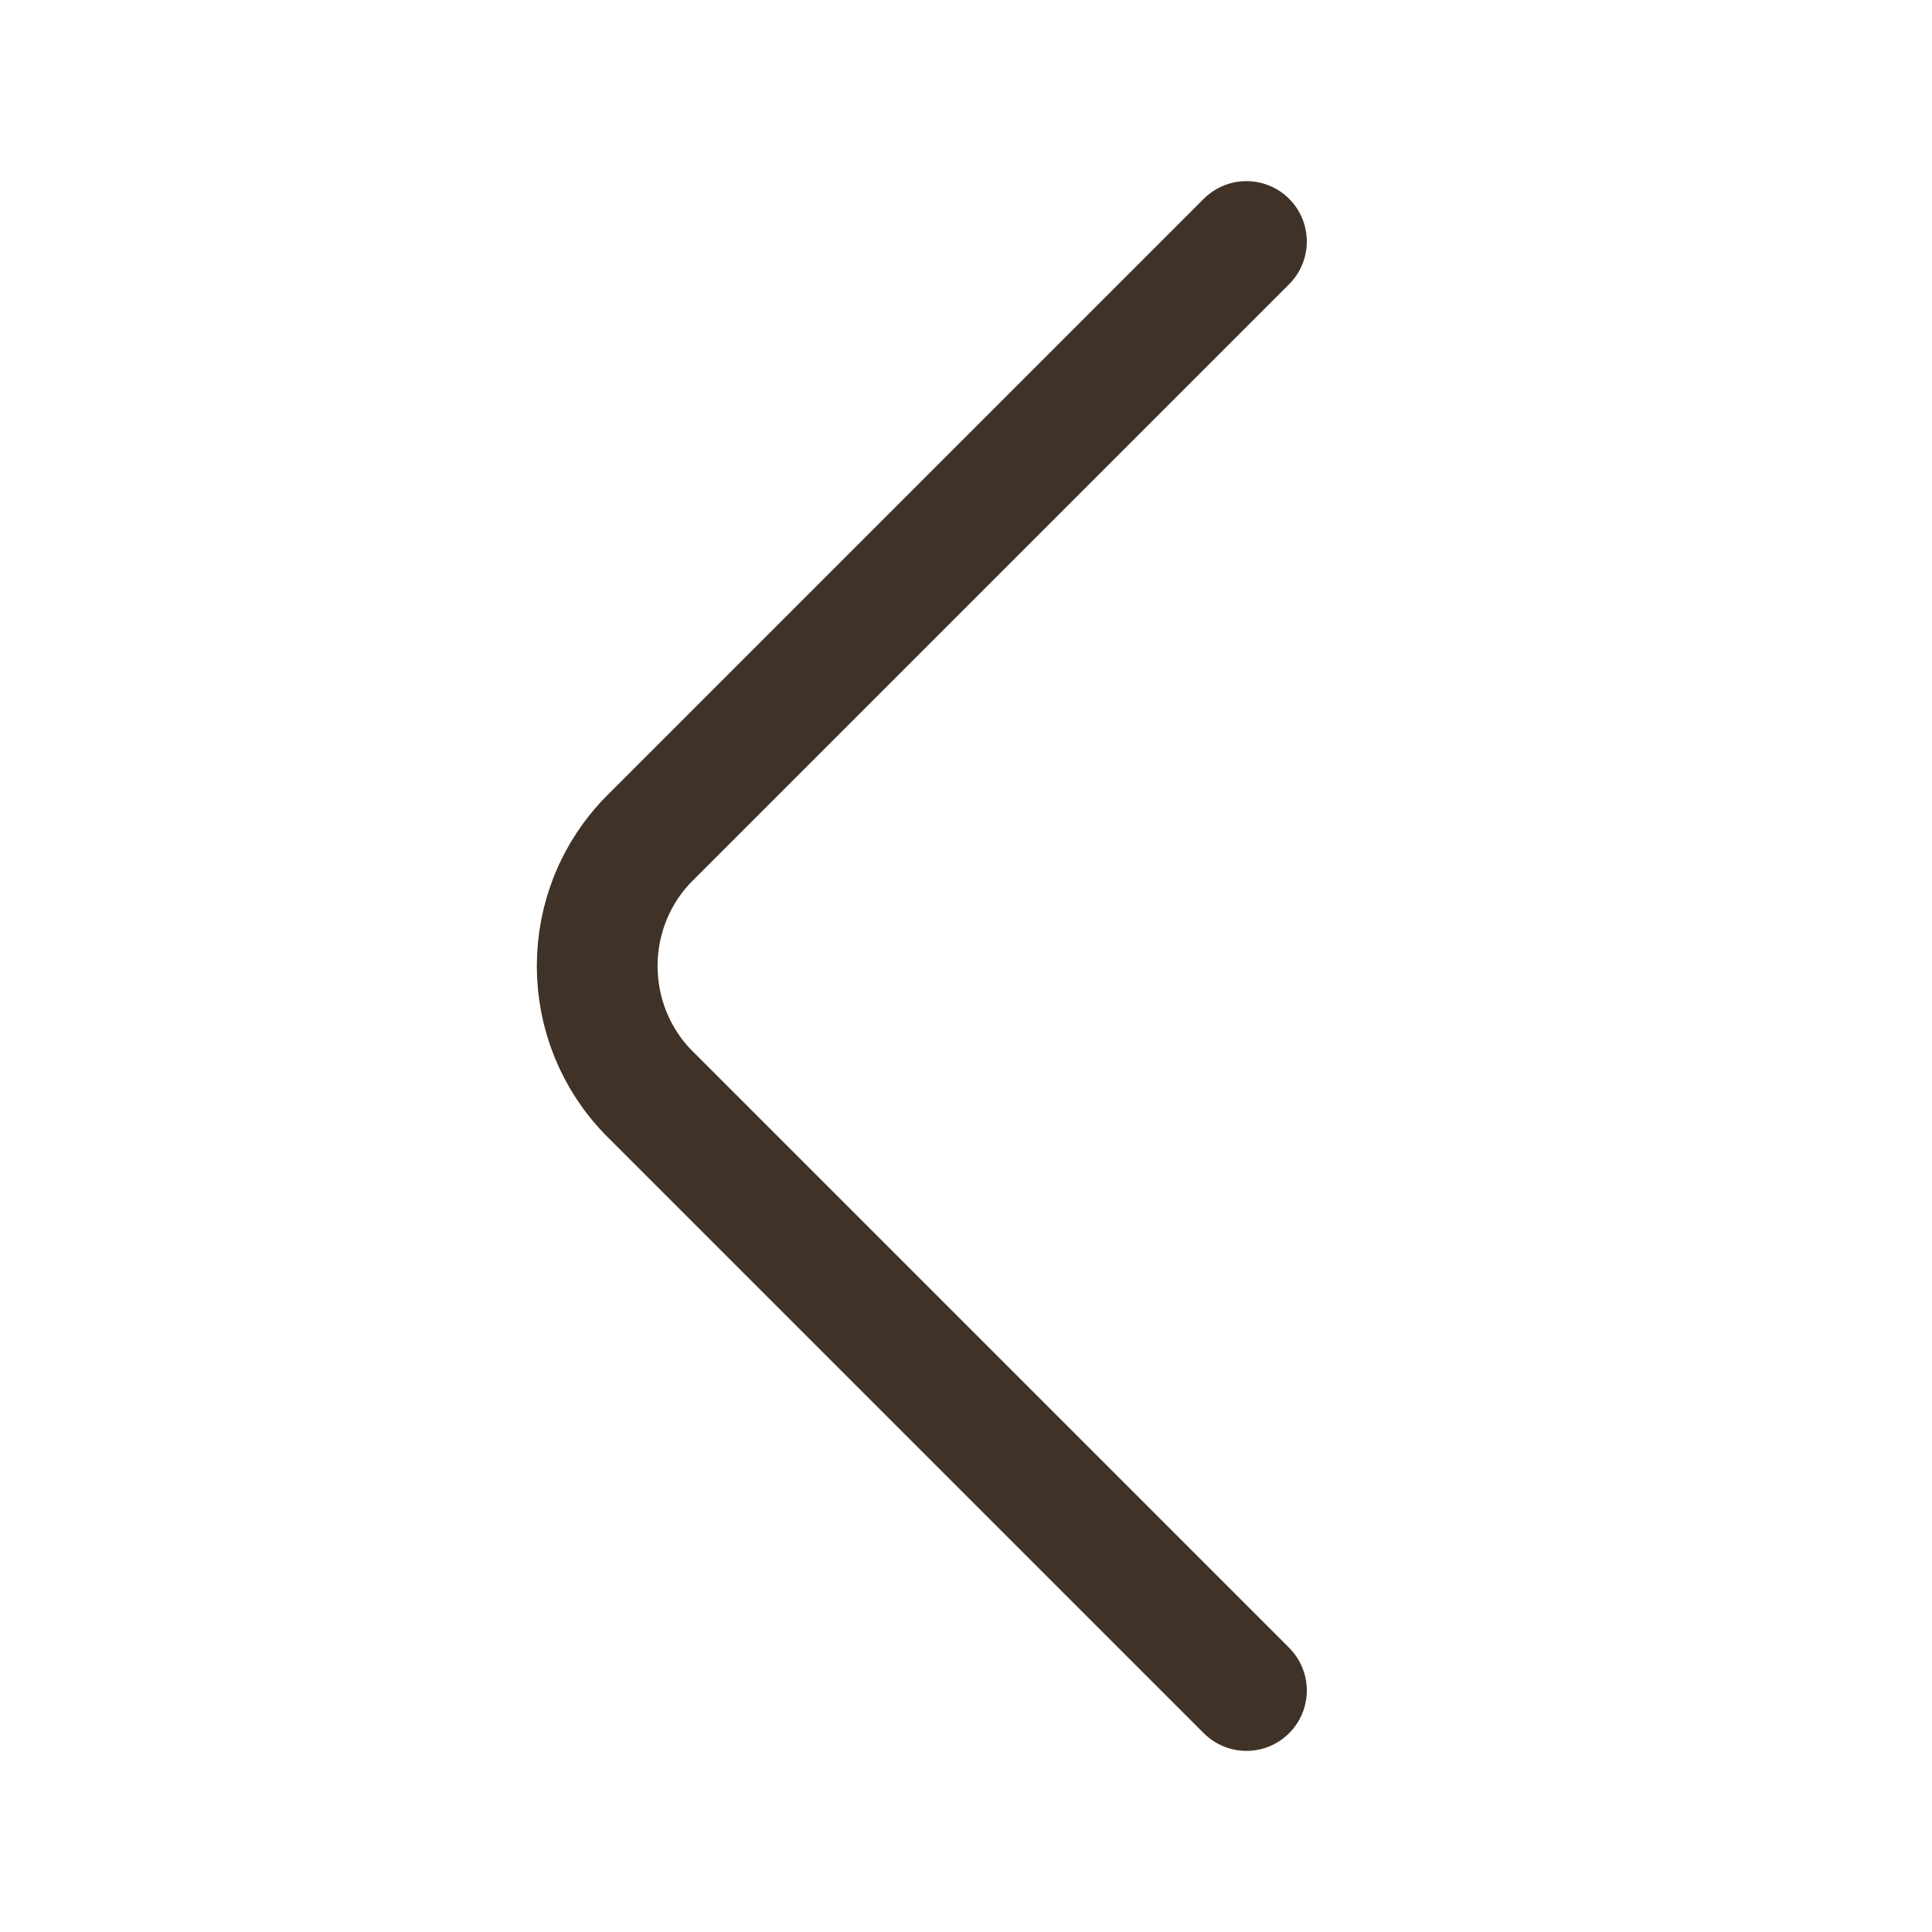
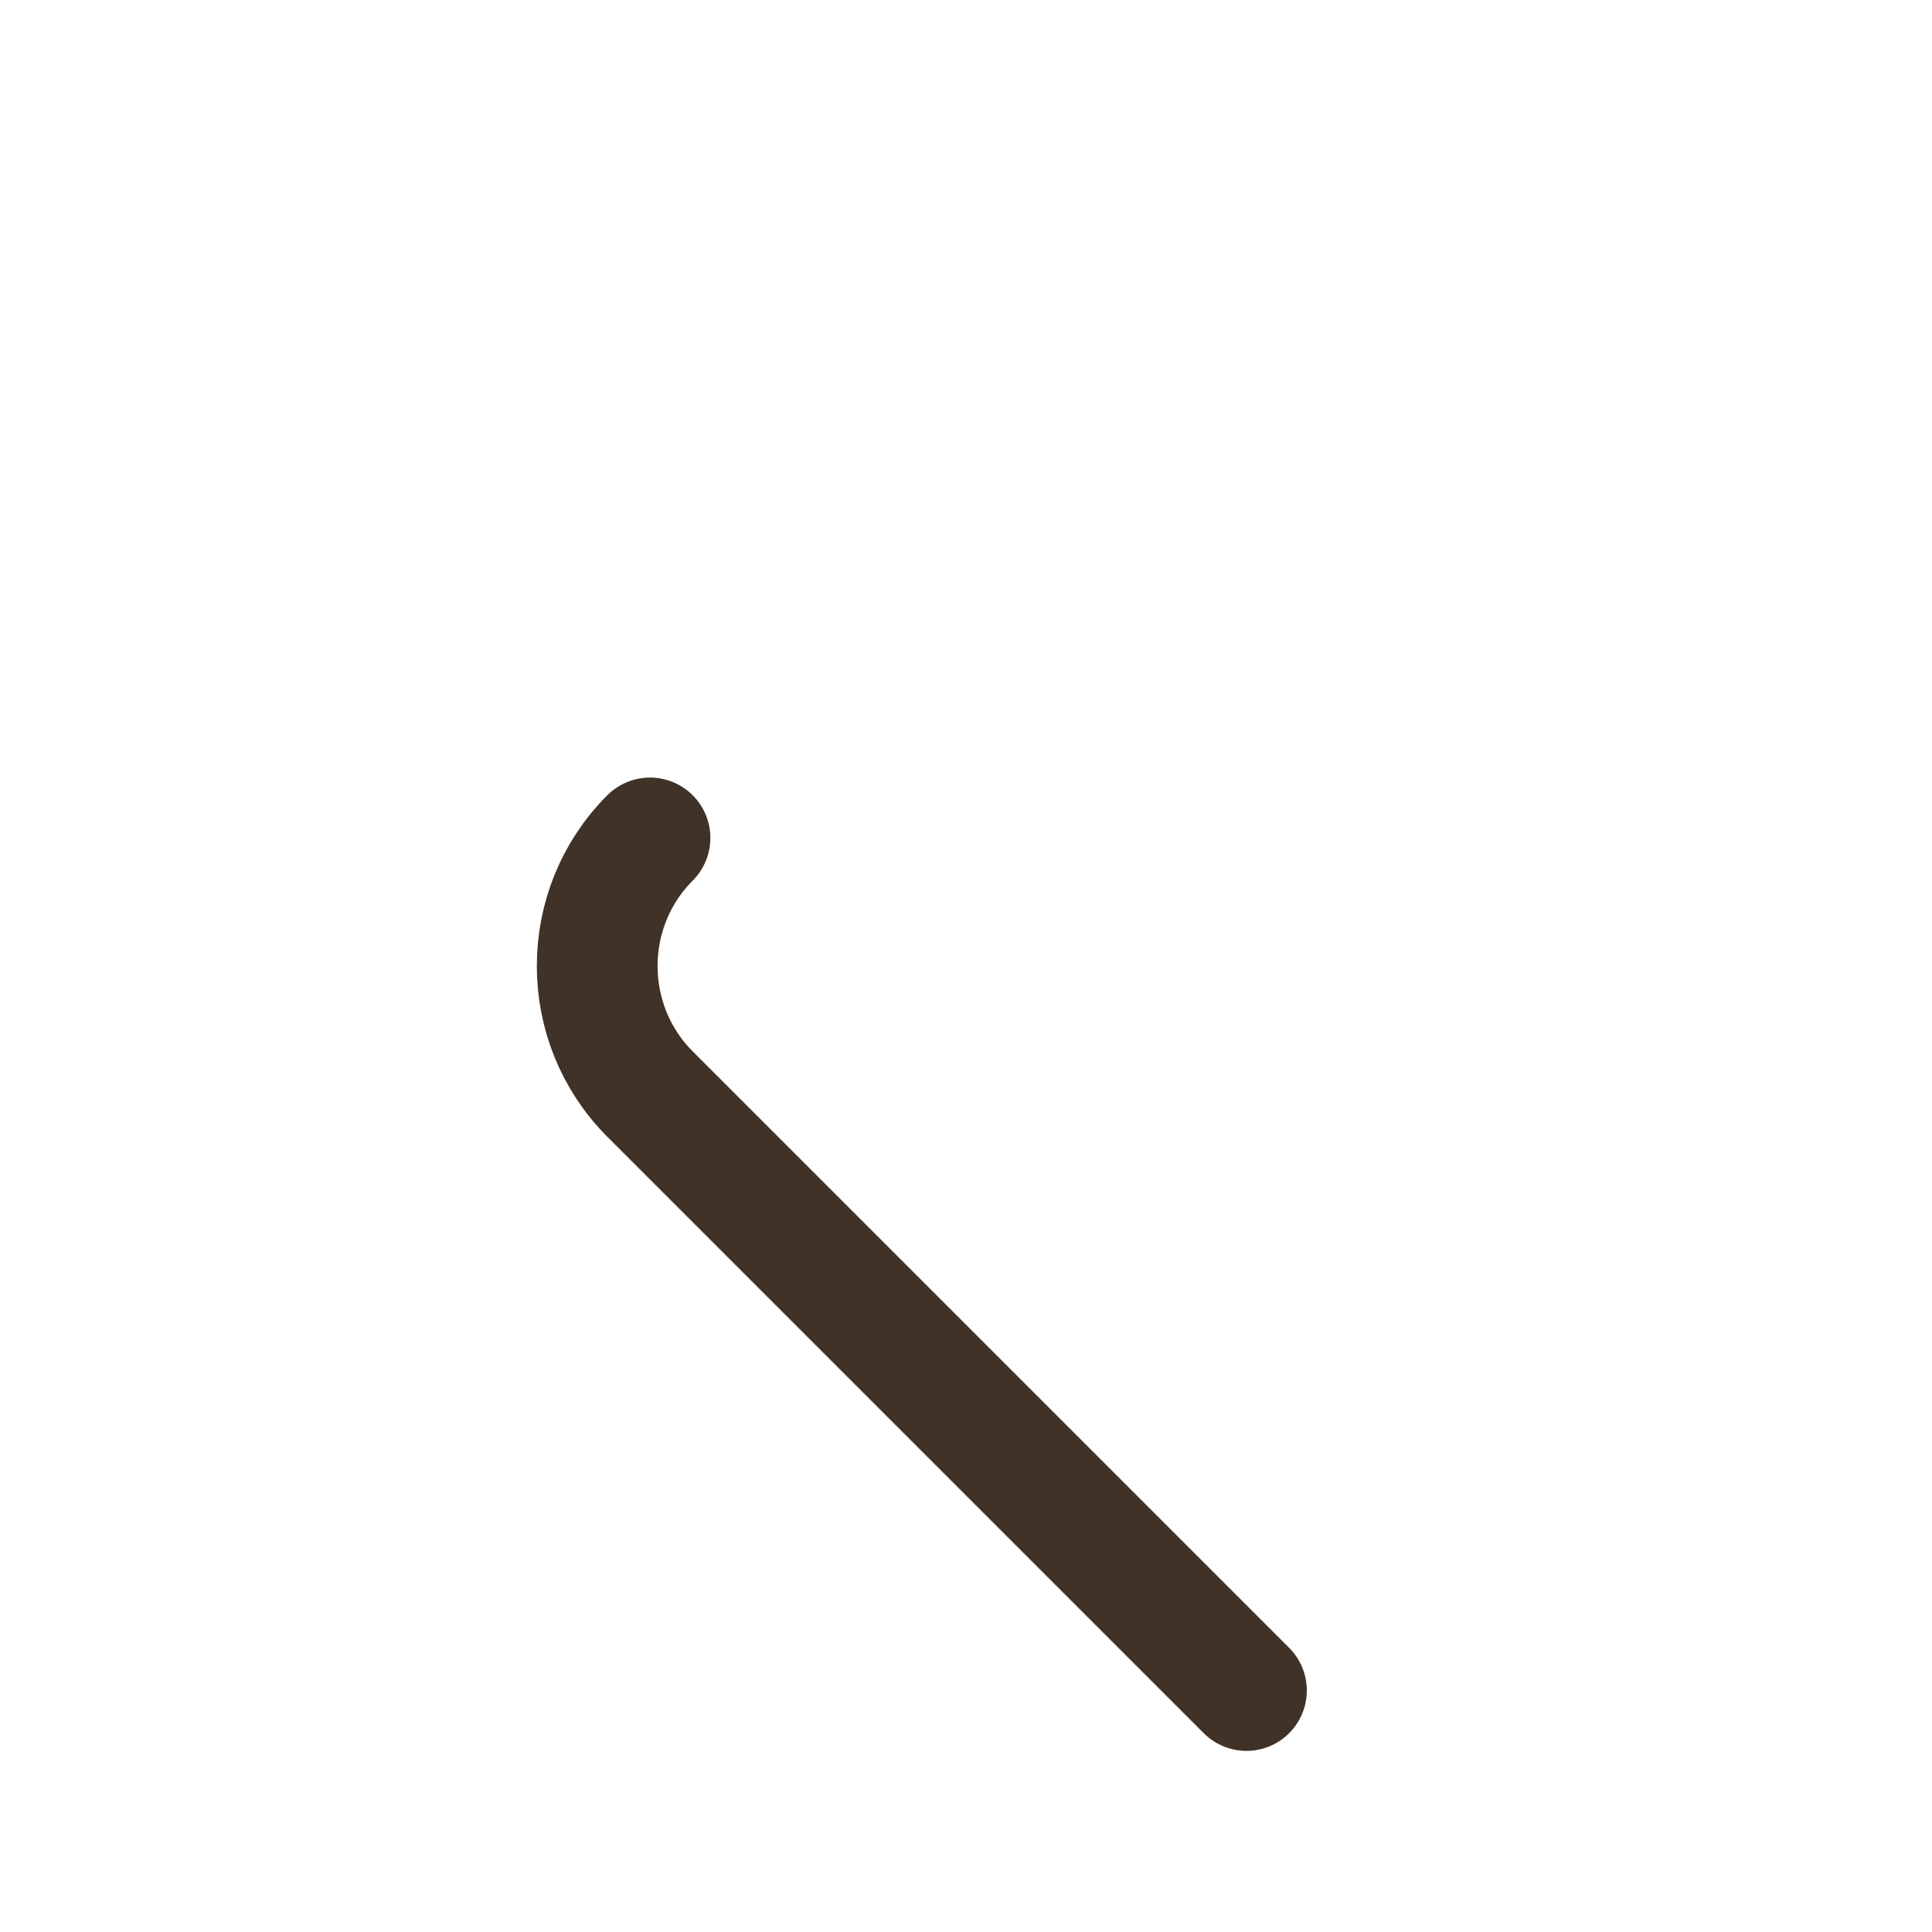
<svg xmlns="http://www.w3.org/2000/svg" width="32" height="32" viewBox="0 0 32 32" fill="none">
-   <path d="M20.645 28L10.766 18.121C9.6 16.954 9.6 15.045 10.766 13.879L20.645 4" stroke="#403226" stroke-width="2" stroke-miterlimit="10" stroke-linecap="round" stroke-linejoin="round" />
+   <path d="M20.645 28L10.766 18.121C9.6 16.954 9.6 15.045 10.766 13.879" stroke="#403226" stroke-width="2" stroke-miterlimit="10" stroke-linecap="round" stroke-linejoin="round" />
</svg>